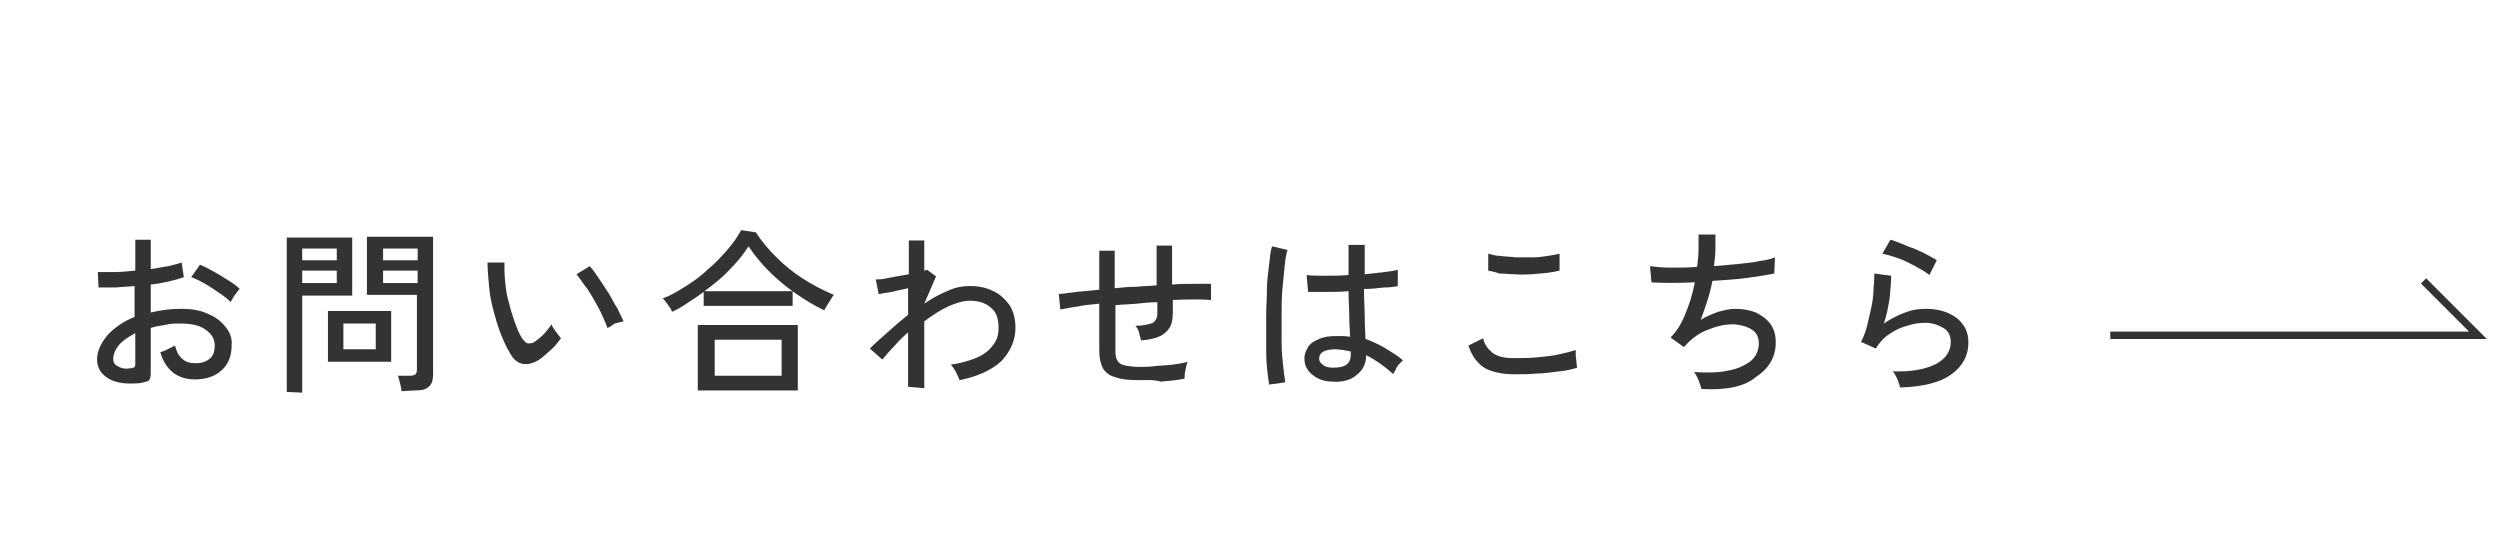
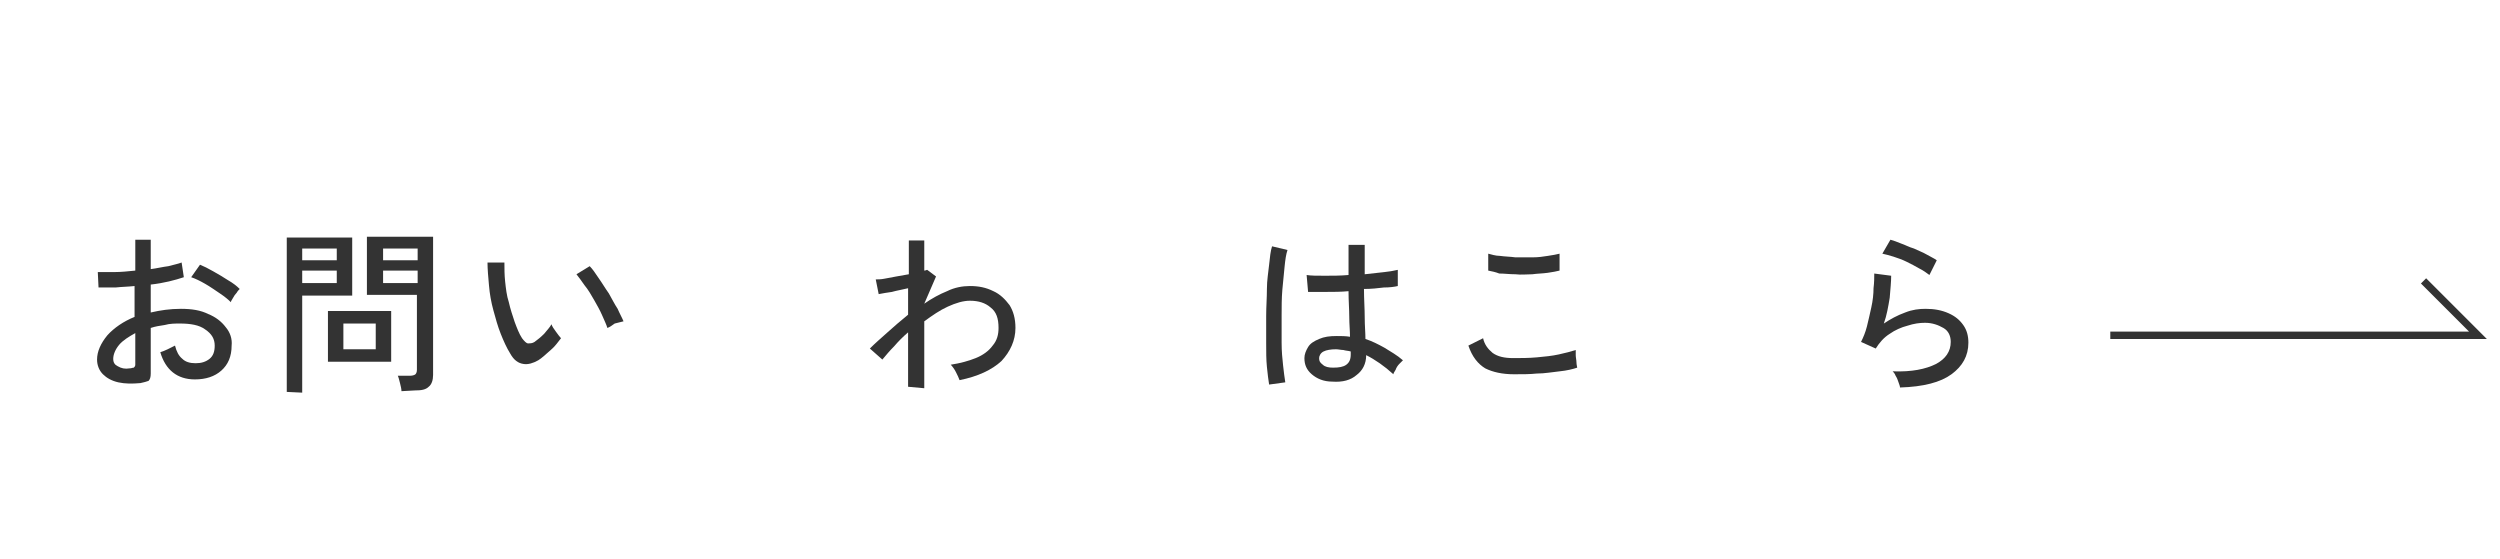
<svg xmlns="http://www.w3.org/2000/svg" version="1.1" id="レイヤー_1" x="0px" y="0px" viewBox="0 0 340 76" style="enable-background:new 0 0 340 76;" xml:space="preserve">
  <style type="text/css">
	.st0{fill:#333333;}
	.st1{fill:none;stroke:#333333;stroke-miterlimit:10;}
</style>
  <g>
    <g>
      <path class="st0" d="M19.1,52.1c-1.1,0.1-2.1,0.1-3-0.1c-0.9-0.2-1.6-0.6-2.1-1.1c-0.5-0.5-0.8-1.2-0.8-2c0-1.1,0.5-2.2,1.4-3.3    c0.9-1,2.2-1.9,3.7-2.5l0-4.2c-0.9,0.1-1.7,0.1-2.6,0.2c-0.8,0-1.6,0-2.3,0L13.3,37C14,37,14.7,37,15.6,37c0.9,0,1.8-0.1,2.8-0.2    l0-4.2l2.1,0l0,4c0.8-0.1,1.6-0.3,2.4-0.4c0.7-0.2,1.3-0.3,1.8-0.5l0.3,2c-1.2,0.4-2.7,0.8-4.5,1l0,3.8c1.3-0.3,2.6-0.5,4.1-0.5    c1.5,0,2.7,0.2,3.7,0.7c1,0.4,1.8,1,2.4,1.8c0.6,0.7,0.9,1.6,0.8,2.5c0,1.5-0.5,2.6-1.4,3.4c-0.9,0.8-2.1,1.2-3.6,1.2    c-2.4,0-4-1.3-4.7-3.7c0.3-0.1,0.6-0.2,1-0.4c0.4-0.2,0.8-0.4,1-0.5c0.2,0.8,0.5,1.4,1,1.8c0.4,0.4,1,0.6,1.8,0.6    c0.8,0,1.4-0.2,1.9-0.6c0.5-0.4,0.7-1,0.7-1.8c0-0.9-0.4-1.6-1.3-2.2c-0.8-0.6-2-0.8-3.4-0.8c-0.7,0-1.4,0-2.1,0.2    c-0.7,0.1-1.3,0.2-1.9,0.4l0,6.2c0,0.5-0.1,0.8-0.3,1C19.9,51.9,19.6,52,19.1,52.1z M17.6,50.1c0.3,0,0.4-0.1,0.6-0.1    c0.1-0.1,0.2-0.2,0.2-0.4l0-4.3c-0.9,0.5-1.7,1-2.2,1.6c-0.5,0.6-0.8,1.3-0.8,1.9c0,0.5,0.2,0.8,0.6,1    C16.5,50.1,17,50.2,17.6,50.1z M31.4,41.1c-0.4-0.4-0.9-0.8-1.5-1.2c-0.6-0.4-1.3-0.9-2-1.3c-0.7-0.4-1.3-0.7-1.9-0.9l1.2-1.7    c0.5,0.2,1.1,0.5,1.8,0.9c0.7,0.4,1.4,0.8,2,1.2c0.7,0.4,1.2,0.8,1.6,1.2c-0.1,0.1-0.3,0.3-0.4,0.5c-0.2,0.2-0.4,0.5-0.5,0.7    C31.5,40.8,31.4,41,31.4,41.1z" />
      <path class="st0" d="M39,53.3l0-21l8.9,0l0,7.9l-6.8,0l0,13.2L39,53.3z M41.1,38.5l4.7,0l0-1.7l-4.7,0L41.1,38.5z M41.1,35.4    l4.7,0l0-1.6l-4.7,0L41.1,35.4z M44.6,49.2l0-6.9l8.6,0l0,6.9L44.6,49.2z M46.7,47.5l4.4,0l0-3.5l-4.4,0L46.7,47.5z M54.6,53.2    c0-0.3-0.1-0.7-0.2-1.1c-0.1-0.4-0.2-0.8-0.3-1l1.7,0c0.3,0,0.6-0.1,0.7-0.2c0.1-0.1,0.2-0.3,0.2-0.6l0-10.2l-6.8,0l0-7.9l9,0    l0,18.8c0,0.7-0.2,1.3-0.6,1.6c-0.4,0.4-1,0.5-1.9,0.5L54.6,53.2z M52.1,38.5l4.7,0l0-1.7l-4.7,0L52.1,38.5z M52.1,35.4l4.7,0    l0-1.6l-4.7,0L52.1,35.4z" />
      <path class="st0" d="M73.2,49c-0.7,0.4-1.4,0.6-2,0.5c-0.7-0.1-1.3-0.5-1.8-1.4c-0.5-0.8-0.9-1.7-1.3-2.7c-0.4-1-0.7-2.1-1-3.2    c-0.3-1.1-0.5-2.2-0.6-3.4c-0.1-1.1-0.2-2.2-0.2-3.1l2.3,0c0,0.8,0,1.7,0.1,2.6c0.1,0.9,0.2,1.9,0.5,2.8c0.2,0.9,0.5,1.8,0.8,2.7    c0.3,0.8,0.6,1.6,1,2.2c0.3,0.4,0.6,0.7,0.8,0.7c0.3,0,0.6,0,0.9-0.2c0.4-0.3,0.8-0.6,1.3-1.1c0.4-0.5,0.8-0.9,1-1.3    c0.1,0.3,0.3,0.6,0.6,1c0.3,0.4,0.5,0.7,0.7,0.9c-0.4,0.5-0.8,1.1-1.4,1.6C74.2,48.2,73.7,48.7,73.2,49z M82.6,44.6    c-0.1-0.4-0.4-1-0.7-1.7c-0.3-0.7-0.7-1.4-1.1-2.1c-0.4-0.7-0.8-1.4-1.3-2c-0.4-0.6-0.8-1.1-1.1-1.5l1.8-1.1    c0.4,0.4,0.8,1,1.2,1.6c0.5,0.7,0.9,1.4,1.4,2.1c0.4,0.7,0.8,1.5,1.2,2.1c0.3,0.7,0.6,1.2,0.8,1.7c-0.4,0.1-0.8,0.2-1.2,0.3    C83.2,44.3,82.9,44.5,82.6,44.6z" />
-       <path class="st0" d="M91.4,42.4c-0.1-0.3-0.3-0.6-0.6-1c-0.3-0.4-0.5-0.7-0.7-0.8c1.1-0.4,2.1-1,3.2-1.7c1.1-0.7,2.1-1.4,3-2.3    c1-0.8,1.8-1.7,2.6-2.6c0.8-0.9,1.4-1.8,1.9-2.7l2,0.3c0.7,1.1,1.6,2.2,2.7,3.3c1.1,1.1,2.3,2.1,3.7,3c1.4,0.9,2.8,1.6,4.2,2.2    c-0.1,0.1-0.2,0.3-0.4,0.6c-0.2,0.3-0.3,0.5-0.5,0.8c-0.2,0.3-0.3,0.5-0.4,0.7c-1.3-0.6-2.6-1.4-3.9-2.3c-1.3-0.9-2.5-1.9-3.6-3    c-1.1-1.1-2-2.2-2.8-3.4c-0.7,1.1-1.5,2.1-2.6,3.2c-1,1.1-2.2,2-3.4,2.9l12,0l0,2l-12.1,0l0-1.9c-0.7,0.5-1.4,1-2.2,1.5    C92.8,41.7,92.1,42.1,91.4,42.4z M94.9,53.1l0-8.9l13.6,0l0,8.9L94.9,53.1z M97.2,51.1l9.1,0l0-4.9l-9.1,0L97.2,51.1z" />
      <path class="st0" d="M123.5,52.6l0-7.4c-0.7,0.6-1.3,1.2-1.9,1.9c-0.6,0.6-1.1,1.2-1.6,1.8l-1.7-1.5c0.7-0.7,1.5-1.4,2.4-2.2    c0.9-0.8,1.8-1.6,2.8-2.4l0-3.6c-0.8,0.2-1.5,0.3-2.2,0.5c-0.7,0.1-1.3,0.2-1.8,0.3l-0.4-2c0.3,0,0.7,0,1.2-0.1    c0.5-0.1,1-0.2,1.6-0.3c0.6-0.1,1.2-0.2,1.7-0.3l0-4.6l2.1,0l0,4.1c0.2,0,0.3-0.1,0.4-0.1l1.2,0.9l-1.6,3.7c1-0.7,2.1-1.3,3.1-1.7    c1-0.5,2.1-0.7,3.1-0.7c1.2,0,2.2,0.2,3.2,0.7c0.9,0.4,1.6,1.1,2.2,1.9c0.5,0.8,0.8,1.8,0.8,3.1c0,1.7-0.7,3.2-1.9,4.5    c-1.3,1.2-3.2,2.1-5.7,2.6c-0.1-0.3-0.3-0.7-0.5-1.1c-0.2-0.4-0.5-0.8-0.7-1c1.3-0.2,2.4-0.5,3.4-0.9c1-0.4,1.8-1,2.3-1.7    c0.6-0.7,0.8-1.5,0.8-2.4c0-1.3-0.3-2.2-1.1-2.8c-0.7-0.6-1.6-0.9-2.8-0.9c-0.9,0-1.9,0.3-3,0.8c-1.1,0.5-2.1,1.2-3.2,2l0,9.1    L123.5,52.6z" />
-       <path class="st0" d="M154.9,51.7c-1.4,0-2.4-0.1-3.2-0.4c-0.8-0.2-1.3-0.6-1.7-1.2c-0.3-0.6-0.5-1.4-0.5-2.4l0-6.4    c-1.1,0.1-2.1,0.2-3,0.4c-0.9,0.1-1.7,0.3-2.3,0.4L144,40c0.7-0.1,1.5-0.2,2.4-0.3c1-0.1,2-0.2,3.1-0.3l0-5.3l2.1,0l0,5.1    c0.9-0.1,1.9-0.2,2.9-0.2c1-0.1,1.9-0.1,2.8-0.2l0-5.4l2.1,0l0,5.3c1.1-0.1,2.1-0.1,3-0.1c0.9,0,1.7,0,2.3,0l0,2.2    c-1.3-0.1-3.1-0.1-5.2,0l0,1.7c0,0.8-0.1,1.5-0.4,2c-0.3,0.5-0.7,0.9-1.3,1.2c-0.6,0.3-1.5,0.5-2.6,0.6c-0.1-0.3-0.2-0.7-0.3-1.1    c-0.1-0.4-0.3-0.7-0.5-0.9c1.2,0,1.9-0.2,2.4-0.4c0.4-0.3,0.6-0.7,0.6-1.3l0-1.5c-0.9,0-1.9,0.1-2.8,0.2c-1,0.1-1.9,0.1-2.9,0.2    l0,6.3c0,0.6,0.1,1,0.3,1.3c0.2,0.3,0.5,0.5,1,0.6c0.5,0.1,1.2,0.2,2,0.2c0.6,0,1.2,0,2-0.1c0.8-0.1,1.6-0.1,2.4-0.2    c0.8-0.1,1.5-0.2,2.1-0.4c-0.1,0.3-0.2,0.7-0.3,1.2c-0.1,0.5-0.1,0.9-0.1,1.1c-1,0.2-2,0.3-3.2,0.4    C156.8,51.6,155.8,51.7,154.9,51.7z" />
      <path class="st0" d="M172.6,52.3c-0.1-0.6-0.2-1.4-0.3-2.4c-0.1-1-0.1-2-0.1-3.2c0-1.2,0-2.4,0-3.7c0-1.3,0.1-2.5,0.1-3.7    s0.2-2.3,0.3-3.3c0.1-1,0.2-1.9,0.4-2.5l2.1,0.5c-0.2,0.6-0.3,1.3-0.4,2.3c-0.1,0.9-0.2,2-0.3,3.1c-0.1,1.2-0.1,2.3-0.1,3.6    c0,1.2,0,2.4,0,3.6c0,1.2,0.1,2.2,0.2,3.1c0.1,0.9,0.2,1.7,0.3,2.3L172.6,52.3z M181.2,51.9c-1.2,0-2.1-0.4-2.8-1    c-0.7-0.6-1-1.3-1-2.2c0-0.5,0.2-1,0.5-1.5c0.3-0.5,0.8-0.8,1.5-1.1c0.7-0.3,1.4-0.4,2.4-0.4c0.6,0,1.2,0,1.8,0.1    c0-0.8-0.1-1.7-0.1-2.7c0-1-0.1-2.2-0.1-3.5c-1,0.1-2.1,0.1-3,0.1c-1,0-1.8,0-2.5,0l-0.2-2.3c0.6,0.1,1.4,0.1,2.5,0.1    c1,0,2.1,0,3.2-0.1c0-0.7,0-1.3,0-2c0-0.7,0-1.4,0-2.1l2.2,0c0,0.7,0,1.3,0,2c0,0.7,0,1.3,0,2c1-0.1,1.9-0.2,2.7-0.3    c0.8-0.1,1.4-0.2,1.8-0.3l0,2.2c-0.4,0.1-1.1,0.2-1.9,0.2c-0.8,0.1-1.7,0.2-2.7,0.2c0,1.4,0.1,2.7,0.1,3.8c0,1.2,0.1,2.2,0.1,3    c0.9,0.3,1.7,0.7,2.6,1.2c0.8,0.5,1.7,1,2.5,1.7c-0.1,0.1-0.3,0.3-0.5,0.5c-0.2,0.2-0.4,0.5-0.5,0.8c-0.2,0.3-0.3,0.5-0.3,0.6    c-1.2-1.1-2.5-2-3.7-2.6c0,1.2-0.5,2.1-1.3,2.7C183.7,51.7,182.6,52,181.2,51.9z M181.3,50c0.8,0,1.4-0.1,1.8-0.4    c0.4-0.3,0.6-0.7,0.6-1.4l0-0.4c-0.3-0.1-0.7-0.1-1-0.2c-0.3,0-0.7-0.1-1-0.1c-0.7,0-1.3,0.1-1.7,0.3c-0.4,0.2-0.6,0.6-0.6,0.9    c0,0.4,0.1,0.6,0.5,0.9C180.2,49.9,180.7,50,181.3,50z" />
      <path class="st0" d="M205.9,50.9c-1.6,0-2.9-0.3-3.9-0.8c-1-0.6-1.8-1.6-2.3-3.1l2-1c0.2,0.9,0.7,1.5,1.3,2    c0.7,0.5,1.6,0.7,2.8,0.7c1,0,2.1,0,3.2-0.1c1.1-0.1,2.1-0.2,3-0.4c0.9-0.2,1.7-0.4,2.3-0.6c0,0.2,0,0.4,0,0.7    c0,0.3,0.1,0.7,0.1,1c0,0.3,0.1,0.6,0.1,0.7c-0.6,0.2-1.4,0.4-2.4,0.5c-1,0.1-2,0.3-3.1,0.3C208.1,50.9,207,50.9,205.9,50.9z     M202.4,36.8l0-2.3c0.4,0.1,1,0.3,1.6,0.3c0.7,0.1,1.4,0.1,2.1,0.2c0.8,0,1.5,0,2.3,0c0.8,0,1.5-0.1,2.1-0.2    c0.7-0.1,1.2-0.2,1.6-0.3l0,2.3c-0.4,0.1-0.9,0.2-1.6,0.3c-0.7,0.1-1.4,0.1-2.1,0.2c-0.8,0-1.5,0.1-2.3,0c-0.8,0-1.5-0.1-2.2-0.1    C203.4,37,202.9,36.9,202.4,36.8z" />
-       <path class="st0" d="M231.4,52.9c-0.1-0.3-0.2-0.7-0.4-1.2c-0.2-0.5-0.4-0.8-0.6-1.1c1.8,0.1,3.3,0.1,4.6-0.2    c1.3-0.2,2.3-0.7,3.1-1.3c0.7-0.6,1.1-1.4,1.1-2.4c0-0.8-0.3-1.5-1-1.9c-0.6-0.4-1.4-0.6-2.4-0.7c-1.1,0-2.2,0.2-3.4,0.7    c-1.2,0.4-2.3,1.2-3.3,2.3l-0.1,0.1l0,0l-1.8-1.3c0.8-0.8,1.5-1.9,2-3.2c0.6-1.4,1-2.8,1.3-4.3c-2.3,0.1-4.3,0.1-5.9,0l-0.2-2.2    c0.8,0.1,1.7,0.2,2.8,0.2c1.1,0,2.3,0,3.6-0.1c0.1-0.8,0.2-1.5,0.2-2.3c0-0.7,0-1.4,0-2.1l2.3,0c0,0.6,0,1.2,0,2    c0,0.7-0.1,1.5-0.2,2.3c1.1-0.1,2.2-0.2,3.3-0.3c1-0.1,2-0.2,2.9-0.4c0.9-0.1,1.6-0.3,2.1-0.5l-0.1,2.2c-1,0.2-2.2,0.4-3.7,0.6    c-1.5,0.2-3.1,0.3-4.7,0.4c-0.2,0.9-0.4,1.8-0.7,2.7c-0.3,0.9-0.6,1.8-0.9,2.6c0.8-0.5,1.6-0.8,2.4-1.1c0.8-0.2,1.5-0.4,2.3-0.4    c1.1,0,2,0.2,2.8,0.5c0.8,0.4,1.5,0.9,2,1.6c0.5,0.7,0.7,1.5,0.7,2.5c0,1.9-0.9,3.5-2.6,4.6C237.3,52.6,234.7,53.1,231.4,52.9z" />
      <path class="st0" d="M258.4,52.7c0-0.2-0.1-0.4-0.2-0.7c-0.1-0.3-0.2-0.6-0.4-0.9c-0.1-0.3-0.3-0.5-0.4-0.6c2.6,0.1,4.5-0.3,5.9-1    c1.3-0.7,2-1.7,2-3c0-0.8-0.3-1.5-1-1.9c-0.7-0.4-1.5-0.7-2.5-0.7c-0.7,0-1.5,0.1-2.4,0.4c-0.8,0.2-1.7,0.6-2.4,1.1    c-0.8,0.5-1.4,1.2-1.9,2l-2-0.9c0.3-0.6,0.6-1.3,0.8-2.1c0.2-0.8,0.4-1.7,0.6-2.6c0.2-0.9,0.3-1.8,0.3-2.6c0.1-0.8,0.1-1.5,0.1-2    l2.3,0.3c0,0.8-0.1,1.8-0.2,3c-0.2,1.2-0.4,2.4-0.8,3.5c0.9-0.6,1.8-1.1,2.9-1.5c1-0.4,1.9-0.5,2.8-0.5c1.2,0,2.2,0.2,3.1,0.6    c0.9,0.4,1.5,0.9,2,1.6c0.5,0.7,0.7,1.5,0.7,2.4c0,1.8-0.8,3.2-2.3,4.3C263.9,52,261.6,52.6,258.4,52.7z M262.4,37.4    c-0.4-0.3-0.8-0.6-1.4-0.9c-0.5-0.3-1.1-0.6-1.7-0.9c-0.6-0.3-1.2-0.5-1.8-0.7c-0.6-0.2-1.1-0.3-1.5-0.4l1.1-1.9    c0.4,0.1,0.9,0.3,1.4,0.5c0.6,0.2,1.1,0.5,1.8,0.7c0.6,0.3,1.2,0.5,1.7,0.8c0.5,0.3,1,0.5,1.4,0.8L262.4,37.4z" />
    </g>
  </g>
  <polyline class="st1" points="329.6,38.2 337,45.6 287,45.6 " />
</svg>